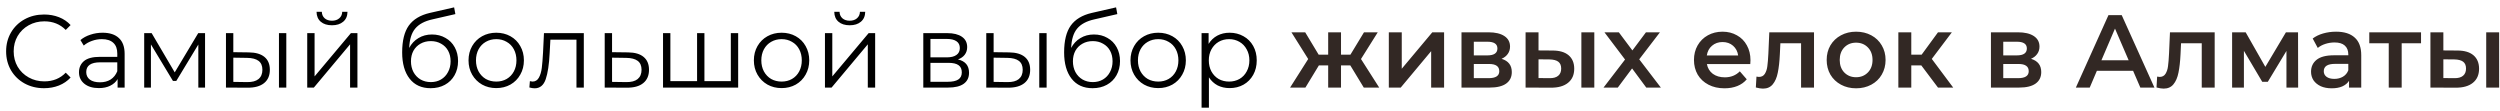
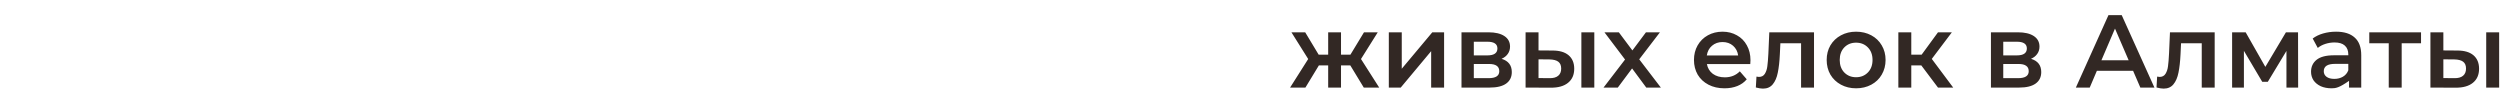
<svg xmlns="http://www.w3.org/2000/svg" width="314" height="14" viewBox="0 0 314 14" fill="none">
-   <path d="M5.527 11.078C4.625 11.078 3.811 10.879 3.083 10.48C2.363 10.081 1.796 9.531 1.38 8.829C0.972 8.118 0.769 7.325 0.769 6.45C0.769 5.575 0.972 4.786 1.38 4.084C1.796 3.373 2.368 2.819 3.096 2.42C3.824 2.021 4.638 1.822 5.54 1.822C6.216 1.822 6.84 1.935 7.412 2.16C7.984 2.385 8.469 2.715 8.868 3.148L8.257 3.759C7.546 3.04 6.649 2.68 5.566 2.68C4.846 2.68 4.192 2.845 3.603 3.174C3.013 3.503 2.55 3.954 2.212 4.526C1.882 5.098 1.718 5.739 1.718 6.45C1.718 7.161 1.882 7.802 2.212 8.374C2.55 8.946 3.013 9.397 3.603 9.726C4.192 10.055 4.846 10.22 5.566 10.22C6.658 10.22 7.555 9.856 8.257 9.128L8.868 9.739C8.469 10.172 7.979 10.506 7.399 10.74C6.827 10.965 6.203 11.078 5.527 11.078ZM12.885 4.11C13.777 4.11 14.462 4.335 14.939 4.786C15.415 5.228 15.654 5.887 15.654 6.762V11H14.77V9.934C14.562 10.289 14.254 10.567 13.847 10.766C13.448 10.965 12.971 11.065 12.417 11.065C11.654 11.065 11.047 10.883 10.597 10.519C10.146 10.155 9.921 9.674 9.921 9.076C9.921 8.495 10.129 8.027 10.545 7.672C10.969 7.317 11.641 7.139 12.56 7.139H14.731V6.723C14.731 6.134 14.566 5.687 14.237 5.384C13.907 5.072 13.426 4.916 12.794 4.916C12.36 4.916 11.944 4.99 11.546 5.137C11.147 5.276 10.805 5.471 10.519 5.722L10.103 5.033C10.449 4.738 10.865 4.513 11.351 4.357C11.836 4.192 12.347 4.11 12.885 4.11ZM12.56 10.337C13.08 10.337 13.526 10.22 13.899 9.986C14.271 9.743 14.549 9.397 14.731 8.946V7.828H12.586C11.416 7.828 10.831 8.235 10.831 9.05C10.831 9.449 10.982 9.765 11.286 9.999C11.589 10.224 12.014 10.337 12.56 10.337ZM25.755 4.162V11H24.91V5.592L22.141 10.168H21.725L18.956 5.579V11H18.111V4.162H19.047L21.946 9.089L24.897 4.162H25.755ZM31.254 6.58C32.112 6.589 32.767 6.779 33.217 7.152C33.668 7.525 33.893 8.062 33.893 8.764C33.893 9.492 33.651 10.051 33.165 10.441C32.68 10.831 31.987 11.022 31.085 11.013L28.381 11V4.162H29.304V6.554L31.254 6.58ZM35.037 4.162H35.96V11H35.037V4.162ZM31.033 10.311C31.666 10.32 32.143 10.194 32.463 9.934C32.793 9.665 32.957 9.275 32.957 8.764C32.957 8.261 32.797 7.889 32.476 7.646C32.156 7.403 31.675 7.278 31.033 7.269L29.304 7.243V10.285L31.033 10.311ZM38.588 4.162H39.511V9.596L44.074 4.162H44.893V11H43.97V5.566L39.42 11H38.588V4.162ZM41.695 3.174C41.106 3.174 40.638 3.027 40.291 2.732C39.945 2.437 39.767 2.021 39.758 1.484H40.421C40.43 1.822 40.551 2.095 40.785 2.303C41.019 2.502 41.323 2.602 41.695 2.602C42.068 2.602 42.371 2.502 42.605 2.303C42.848 2.095 42.974 1.822 42.982 1.484H43.645C43.637 2.021 43.455 2.437 43.099 2.732C42.753 3.027 42.285 3.174 41.695 3.174ZM54.256 4.331C54.889 4.331 55.452 4.474 55.946 4.76C56.449 5.037 56.839 5.432 57.116 5.943C57.393 6.446 57.532 7.022 57.532 7.672C57.532 8.339 57.385 8.933 57.09 9.453C56.804 9.964 56.401 10.363 55.881 10.649C55.361 10.935 54.763 11.078 54.087 11.078C52.952 11.078 52.072 10.679 51.448 9.882C50.824 9.085 50.512 7.984 50.512 6.58C50.512 5.115 50.789 3.993 51.344 3.213C51.907 2.433 52.783 1.904 53.97 1.627L57.038 0.925L57.194 1.77L54.308 2.433C53.329 2.65 52.609 3.035 52.15 3.59C51.691 4.136 51.439 4.946 51.396 6.021C51.673 5.492 52.059 5.081 52.553 4.786C53.047 4.483 53.615 4.331 54.256 4.331ZM54.113 10.311C54.59 10.311 55.014 10.203 55.387 9.986C55.768 9.761 56.063 9.449 56.271 9.05C56.488 8.651 56.596 8.201 56.596 7.698C56.596 7.195 56.492 6.753 56.284 6.372C56.076 5.991 55.781 5.696 55.4 5.488C55.027 5.271 54.598 5.163 54.113 5.163C53.628 5.163 53.194 5.271 52.813 5.488C52.44 5.696 52.146 5.991 51.929 6.372C51.721 6.753 51.617 7.195 51.617 7.698C51.617 8.201 51.721 8.651 51.929 9.05C52.146 9.449 52.445 9.761 52.826 9.986C53.207 10.203 53.636 10.311 54.113 10.311ZM62.331 11.065C61.673 11.065 61.079 10.918 60.55 10.623C60.022 10.32 59.606 9.904 59.302 9.375C58.999 8.846 58.847 8.248 58.847 7.581C58.847 6.914 58.999 6.316 59.302 5.787C59.606 5.258 60.022 4.847 60.55 4.552C61.079 4.257 61.673 4.11 62.331 4.11C62.99 4.11 63.584 4.257 64.112 4.552C64.641 4.847 65.053 5.258 65.347 5.787C65.651 6.316 65.802 6.914 65.802 7.581C65.802 8.248 65.651 8.846 65.347 9.375C65.053 9.904 64.641 10.32 64.112 10.623C63.584 10.918 62.99 11.065 62.331 11.065ZM62.331 10.246C62.817 10.246 63.25 10.138 63.631 9.921C64.021 9.696 64.325 9.379 64.541 8.972C64.758 8.565 64.866 8.101 64.866 7.581C64.866 7.061 64.758 6.597 64.541 6.19C64.325 5.783 64.021 5.471 63.631 5.254C63.25 5.029 62.817 4.916 62.331 4.916C61.846 4.916 61.408 5.029 61.018 5.254C60.637 5.471 60.334 5.783 60.108 6.19C59.892 6.597 59.783 7.061 59.783 7.581C59.783 8.101 59.892 8.565 60.108 8.972C60.334 9.379 60.637 9.696 61.018 9.921C61.408 10.138 61.846 10.246 62.331 10.246ZM73.327 4.162V11H72.404V4.981H69.128L69.037 6.671C68.968 8.092 68.803 9.184 68.543 9.947C68.283 10.71 67.819 11.091 67.152 11.091C66.97 11.091 66.749 11.056 66.489 10.987L66.554 10.194C66.71 10.229 66.818 10.246 66.879 10.246C67.234 10.246 67.503 10.081 67.685 9.752C67.867 9.423 67.988 9.015 68.049 8.53C68.109 8.045 68.162 7.403 68.205 6.606L68.322 4.162H73.327ZM78.889 6.58C79.747 6.589 80.397 6.779 80.839 7.152C81.289 7.525 81.515 8.062 81.515 8.764C81.515 9.492 81.272 10.051 80.787 10.441C80.31 10.831 79.617 11.022 78.707 11.013L75.951 11V4.162H76.874V6.554L78.889 6.58ZM78.655 10.311C79.287 10.32 79.764 10.194 80.085 9.934C80.414 9.665 80.579 9.275 80.579 8.764C80.579 8.261 80.418 7.889 80.098 7.646C79.777 7.403 79.296 7.278 78.655 7.269L76.874 7.243V10.285L78.655 10.311ZM92.714 4.162V11H83.276V4.162H84.199V10.194H87.553V4.162H88.476V10.194H91.791V4.162H92.714ZM98.17 11.065C97.511 11.065 96.918 10.918 96.389 10.623C95.861 10.32 95.445 9.904 95.141 9.375C94.838 8.846 94.686 8.248 94.686 7.581C94.686 6.914 94.838 6.316 95.141 5.787C95.445 5.258 95.861 4.847 96.389 4.552C96.918 4.257 97.511 4.11 98.17 4.11C98.829 4.11 99.422 4.257 99.951 4.552C100.48 4.847 100.891 5.258 101.186 5.787C101.489 6.316 101.641 6.914 101.641 7.581C101.641 8.248 101.489 8.846 101.186 9.375C100.891 9.904 100.48 10.32 99.951 10.623C99.422 10.918 98.829 11.065 98.17 11.065ZM98.17 10.246C98.656 10.246 99.089 10.138 99.47 9.921C99.86 9.696 100.163 9.379 100.38 8.972C100.597 8.565 100.705 8.101 100.705 7.581C100.705 7.061 100.597 6.597 100.38 6.19C100.163 5.783 99.86 5.471 99.47 5.254C99.089 5.029 98.656 4.916 98.17 4.916C97.685 4.916 97.247 5.029 96.857 5.254C96.476 5.471 96.172 5.783 95.947 6.19C95.731 6.597 95.622 7.061 95.622 7.581C95.622 8.101 95.731 8.565 95.947 8.972C96.172 9.379 96.476 9.696 96.857 9.921C97.247 10.138 97.685 10.246 98.17 10.246ZM103.614 4.162H104.537V9.596L109.1 4.162H109.919V11H108.996V5.566L104.446 11H103.614V4.162ZM106.721 3.174C106.131 3.174 105.663 3.027 105.317 2.732C104.97 2.437 104.792 2.021 104.784 1.484H105.447C105.455 1.822 105.577 2.095 105.811 2.303C106.045 2.502 106.348 2.602 106.721 2.602C107.093 2.602 107.397 2.502 107.631 2.303C107.873 2.095 107.999 1.822 108.008 1.484H108.671C108.662 2.021 108.48 2.437 108.125 2.732C107.778 3.027 107.31 3.174 106.721 3.174ZM120.321 7.464C121.249 7.681 121.712 8.24 121.712 9.141C121.712 9.739 121.491 10.198 121.049 10.519C120.607 10.84 119.949 11 119.073 11H115.966V4.162H118.982C119.762 4.162 120.373 4.314 120.815 4.617C121.257 4.92 121.478 5.354 121.478 5.917C121.478 6.29 121.374 6.61 121.166 6.879C120.967 7.139 120.685 7.334 120.321 7.464ZM116.863 7.204H118.917C119.446 7.204 119.849 7.104 120.126 6.905C120.412 6.706 120.555 6.415 120.555 6.034C120.555 5.653 120.412 5.367 120.126 5.176C119.849 4.985 119.446 4.89 118.917 4.89H116.863V7.204ZM119.034 10.272C119.624 10.272 120.066 10.177 120.36 9.986C120.655 9.795 120.802 9.496 120.802 9.089C120.802 8.682 120.668 8.383 120.399 8.192C120.131 7.993 119.706 7.893 119.125 7.893H116.863V10.272H119.034ZM126.749 6.58C127.607 6.589 128.261 6.779 128.712 7.152C129.162 7.525 129.388 8.062 129.388 8.764C129.388 9.492 129.145 10.051 128.66 10.441C128.174 10.831 127.481 11.022 126.58 11.013L123.876 11V4.162H124.799V6.554L126.749 6.58ZM130.532 4.162H131.455V11H130.532V4.162ZM126.528 10.311C127.16 10.32 127.637 10.194 127.958 9.934C128.287 9.665 128.452 9.275 128.452 8.764C128.452 8.261 128.291 7.889 127.971 7.646C127.65 7.403 127.169 7.278 126.528 7.269L124.799 7.243V10.285L126.528 10.311ZM137.398 4.331C138.03 4.331 138.594 4.474 139.088 4.76C139.59 5.037 139.98 5.432 140.258 5.943C140.535 6.446 140.674 7.022 140.674 7.672C140.674 8.339 140.526 8.933 140.232 9.453C139.946 9.964 139.543 10.363 139.023 10.649C138.503 10.935 137.905 11.078 137.229 11.078C136.093 11.078 135.214 10.679 134.59 9.882C133.966 9.085 133.654 7.984 133.654 6.58C133.654 5.115 133.931 3.993 134.486 3.213C135.049 2.433 135.924 1.904 137.112 1.627L140.18 0.925L140.336 1.77L137.45 2.433C136.47 2.65 135.751 3.035 135.292 3.59C134.832 4.136 134.581 4.946 134.538 6.021C134.815 5.492 135.201 5.081 135.695 4.786C136.189 4.483 136.756 4.331 137.398 4.331ZM137.255 10.311C137.731 10.311 138.156 10.203 138.529 9.986C138.91 9.761 139.205 9.449 139.413 9.05C139.629 8.651 139.738 8.201 139.738 7.698C139.738 7.195 139.634 6.753 139.426 6.372C139.218 5.991 138.923 5.696 138.542 5.488C138.169 5.271 137.74 5.163 137.255 5.163C136.769 5.163 136.336 5.271 135.955 5.488C135.582 5.696 135.287 5.991 135.071 6.372C134.863 6.753 134.759 7.195 134.759 7.698C134.759 8.201 134.863 8.651 135.071 9.05C135.287 9.449 135.586 9.761 135.968 9.986C136.349 10.203 136.778 10.311 137.255 10.311ZM145.473 11.065C144.814 11.065 144.221 10.918 143.692 10.623C143.163 10.32 142.747 9.904 142.444 9.375C142.141 8.846 141.989 8.248 141.989 7.581C141.989 6.914 142.141 6.316 142.444 5.787C142.747 5.258 143.163 4.847 143.692 4.552C144.221 4.257 144.814 4.11 145.473 4.11C146.132 4.11 146.725 4.257 147.254 4.552C147.783 4.847 148.194 5.258 148.489 5.787C148.792 6.316 148.944 6.914 148.944 7.581C148.944 8.248 148.792 8.846 148.489 9.375C148.194 9.904 147.783 10.32 147.254 10.623C146.725 10.918 146.132 11.065 145.473 11.065ZM145.473 10.246C145.958 10.246 146.392 10.138 146.773 9.921C147.163 9.696 147.466 9.379 147.683 8.972C147.9 8.565 148.008 8.101 148.008 7.581C148.008 7.061 147.9 6.597 147.683 6.19C147.466 5.783 147.163 5.471 146.773 5.254C146.392 5.029 145.958 4.916 145.473 4.916C144.988 4.916 144.55 5.029 144.16 5.254C143.779 5.471 143.475 5.783 143.25 6.19C143.033 6.597 142.925 7.061 142.925 7.581C142.925 8.101 143.033 8.565 143.25 8.972C143.475 9.379 143.779 9.696 144.16 9.921C144.55 10.138 144.988 10.246 145.473 10.246ZM154.44 4.11C155.081 4.11 155.662 4.257 156.182 4.552C156.702 4.838 157.109 5.245 157.404 5.774C157.698 6.303 157.846 6.905 157.846 7.581C157.846 8.266 157.698 8.872 157.404 9.401C157.109 9.93 156.702 10.341 156.182 10.636C155.67 10.922 155.09 11.065 154.44 11.065C153.885 11.065 153.382 10.952 152.932 10.727C152.49 10.493 152.126 10.155 151.84 9.713V13.522H150.917V4.162H151.801V5.514C152.078 5.063 152.442 4.717 152.893 4.474C153.352 4.231 153.868 4.11 154.44 4.11ZM154.375 10.246C154.851 10.246 155.285 10.138 155.675 9.921C156.065 9.696 156.368 9.379 156.585 8.972C156.81 8.565 156.923 8.101 156.923 7.581C156.923 7.061 156.81 6.602 156.585 6.203C156.368 5.796 156.065 5.479 155.675 5.254C155.285 5.029 154.851 4.916 154.375 4.916C153.889 4.916 153.452 5.029 153.062 5.254C152.68 5.479 152.377 5.796 152.152 6.203C151.935 6.602 151.827 7.061 151.827 7.581C151.827 8.101 151.935 8.565 152.152 8.972C152.377 9.379 152.68 9.696 153.062 9.921C153.452 10.138 153.889 10.246 154.375 10.246Z" fill="black" />
-   <path d="M169.601 8.218H168.431V11H166.819V8.218H165.649L163.959 11H162.035L164.31 7.412L162.204 4.058H163.933L165.623 6.866H166.819V4.058H168.431V6.866H169.614L171.317 4.058H173.046L170.94 7.412L173.228 11H171.291L169.601 8.218ZM174.436 4.058H176.061V8.634L179.896 4.058H181.378V11H179.753V6.424L175.931 11H174.436V4.058ZM188.595 7.386C189.453 7.646 189.882 8.201 189.882 9.05C189.882 9.674 189.648 10.155 189.18 10.493C188.712 10.831 188.018 11 187.1 11H183.564V4.058H186.957C187.806 4.058 188.469 4.214 188.946 4.526C189.422 4.838 189.661 5.28 189.661 5.852C189.661 6.207 189.565 6.515 189.375 6.775C189.193 7.035 188.933 7.239 188.595 7.386ZM185.111 6.957H186.814C187.654 6.957 188.075 6.667 188.075 6.086C188.075 5.523 187.654 5.241 186.814 5.241H185.111V6.957ZM186.97 9.817C187.862 9.817 188.309 9.527 188.309 8.946C188.309 8.643 188.205 8.417 187.997 8.27C187.789 8.114 187.464 8.036 187.022 8.036H185.111V9.817H186.97ZM194.993 6.346C195.877 6.346 196.553 6.545 197.021 6.944C197.489 7.343 197.723 7.906 197.723 8.634C197.723 9.397 197.463 9.986 196.943 10.402C196.431 10.818 195.703 11.022 194.759 11.013L191.613 11V4.058H193.238V6.333L194.993 6.346ZM198.62 4.058H200.245V11H198.62V4.058ZM194.616 9.817C195.092 9.826 195.456 9.726 195.708 9.518C195.959 9.31 196.085 9.007 196.085 8.608C196.085 8.218 195.963 7.932 195.721 7.75C195.478 7.568 195.11 7.473 194.616 7.464L193.238 7.451V9.804L194.616 9.817ZM206.771 11L204.99 8.595L203.196 11H201.402L204.106 7.477L201.519 4.058H203.326L205.029 6.333L206.732 4.058H208.487L205.887 7.451L208.604 11H206.771ZM219.86 7.568C219.86 7.681 219.851 7.841 219.834 8.049H214.387C214.482 8.56 214.729 8.968 215.128 9.271C215.535 9.566 216.038 9.713 216.636 9.713C217.398 9.713 218.027 9.462 218.521 8.959L219.392 9.96C219.08 10.333 218.685 10.614 218.209 10.805C217.732 10.996 217.195 11.091 216.597 11.091C215.834 11.091 215.162 10.939 214.582 10.636C214.001 10.333 213.55 9.912 213.23 9.375C212.918 8.829 212.762 8.214 212.762 7.529C212.762 6.853 212.913 6.246 213.217 5.709C213.529 5.163 213.958 4.738 214.504 4.435C215.05 4.132 215.665 3.98 216.35 3.98C217.026 3.98 217.628 4.132 218.157 4.435C218.694 4.73 219.11 5.15 219.405 5.696C219.708 6.233 219.86 6.857 219.86 7.568ZM216.35 5.28C215.83 5.28 215.388 5.436 215.024 5.748C214.668 6.051 214.452 6.459 214.374 6.97H218.313C218.243 6.467 218.031 6.06 217.676 5.748C217.32 5.436 216.878 5.28 216.35 5.28ZM227.84 4.058V11H226.215V5.436H223.615L223.55 6.814C223.507 7.733 223.42 8.504 223.29 9.128C223.169 9.743 222.956 10.233 222.653 10.597C222.358 10.952 221.951 11.13 221.431 11.13C221.188 11.13 220.889 11.082 220.534 10.987L220.612 9.622C220.733 9.648 220.837 9.661 220.924 9.661C221.253 9.661 221.5 9.531 221.665 9.271C221.83 9.002 221.934 8.686 221.977 8.322C222.029 7.949 222.072 7.421 222.107 6.736L222.224 4.058H227.84ZM233.123 11.091C232.421 11.091 231.788 10.939 231.225 10.636C230.661 10.333 230.219 9.912 229.899 9.375C229.587 8.829 229.431 8.214 229.431 7.529C229.431 6.844 229.587 6.233 229.899 5.696C230.219 5.159 230.661 4.738 231.225 4.435C231.788 4.132 232.421 3.98 233.123 3.98C233.833 3.98 234.47 4.132 235.034 4.435C235.597 4.738 236.035 5.159 236.347 5.696C236.667 6.233 236.828 6.844 236.828 7.529C236.828 8.214 236.667 8.829 236.347 9.375C236.035 9.912 235.597 10.333 235.034 10.636C234.47 10.939 233.833 11.091 233.123 11.091ZM233.123 9.7C233.721 9.7 234.215 9.501 234.605 9.102C234.995 8.703 235.19 8.179 235.19 7.529C235.19 6.879 234.995 6.355 234.605 5.956C234.215 5.557 233.721 5.358 233.123 5.358C232.525 5.358 232.031 5.557 231.641 5.956C231.259 6.355 231.069 6.879 231.069 7.529C231.069 8.179 231.259 8.703 231.641 9.102C232.031 9.501 232.525 9.7 233.123 9.7ZM241.319 8.218H240.058V11H238.433V4.058H240.058V6.866H241.358L243.412 4.058H245.154L242.632 7.399L245.323 11H243.412L241.319 8.218ZM255.093 7.386C255.951 7.646 256.38 8.201 256.38 9.05C256.38 9.674 256.146 10.155 255.678 10.493C255.21 10.831 254.516 11 253.598 11H250.062V4.058H253.455C254.304 4.058 254.967 4.214 255.444 4.526C255.92 4.838 256.159 5.28 256.159 5.852C256.159 6.207 256.063 6.515 255.873 6.775C255.691 7.035 255.431 7.239 255.093 7.386ZM251.609 6.957H253.312C254.152 6.957 254.573 6.667 254.573 6.086C254.573 5.523 254.152 5.241 253.312 5.241H251.609V6.957ZM253.468 9.817C254.36 9.817 254.807 9.527 254.807 8.946C254.807 8.643 254.703 8.417 254.495 8.27C254.287 8.114 253.962 8.036 253.52 8.036H251.609V9.817H253.468ZM267.917 8.894H263.367L262.47 11H260.728L264.823 1.9H266.487L270.595 11H268.827L267.917 8.894ZM267.358 7.568L265.642 3.59L263.939 7.568H267.358ZM278.164 4.058V11H276.539V5.436H273.939L273.874 6.814C273.831 7.733 273.744 8.504 273.614 9.128C273.493 9.743 273.281 10.233 272.977 10.597C272.683 10.952 272.275 11.13 271.755 11.13C271.513 11.13 271.214 11.082 270.858 10.987L270.936 9.622C271.058 9.648 271.162 9.661 271.248 9.661C271.578 9.661 271.825 9.531 271.989 9.271C272.154 9.002 272.258 8.686 272.301 8.322C272.353 7.949 272.397 7.421 272.431 6.736L272.548 4.058H278.164ZM287.178 11V6.398L284.838 10.272H284.136L281.835 6.385V11H280.353V4.058H282.056L284.526 8.4L287.113 4.058H288.634L288.647 11H287.178ZM293.413 3.98C294.436 3.98 295.216 4.227 295.753 4.721C296.299 5.206 296.572 5.943 296.572 6.931V11H295.038V10.155C294.839 10.458 294.553 10.692 294.18 10.857C293.816 11.013 293.374 11.091 292.854 11.091C292.334 11.091 291.879 11.004 291.489 10.831C291.099 10.649 290.796 10.402 290.579 10.09C290.371 9.769 290.267 9.41 290.267 9.011C290.267 8.387 290.497 7.889 290.956 7.516C291.424 7.135 292.157 6.944 293.153 6.944H294.947V6.84C294.947 6.355 294.8 5.982 294.505 5.722C294.219 5.462 293.79 5.332 293.218 5.332C292.828 5.332 292.443 5.393 292.061 5.514C291.689 5.635 291.372 5.804 291.112 6.021L290.475 4.838C290.839 4.561 291.277 4.348 291.788 4.201C292.3 4.054 292.841 3.98 293.413 3.98ZM293.192 9.908C293.6 9.908 293.959 9.817 294.271 9.635C294.592 9.444 294.817 9.176 294.947 8.829V8.023H293.27C292.334 8.023 291.866 8.331 291.866 8.946C291.866 9.241 291.983 9.475 292.217 9.648C292.451 9.821 292.776 9.908 293.192 9.908ZM304.082 5.436H301.651V11H300.026V5.436H297.582V4.058H304.082V5.436ZM308.641 6.346C309.525 6.346 310.201 6.545 310.669 6.944C311.137 7.343 311.371 7.906 311.371 8.634C311.371 9.397 311.111 9.986 310.591 10.402C310.08 10.818 309.352 11.022 308.407 11.013L305.261 11V4.058H306.886V6.333L308.641 6.346ZM312.268 4.058H313.893V11H312.268V4.058ZM308.264 9.817C308.741 9.826 309.105 9.726 309.356 9.518C309.607 9.31 309.733 9.007 309.733 8.608C309.733 8.218 309.612 7.932 309.369 7.75C309.126 7.568 308.758 7.473 308.264 7.464L306.886 7.451V9.804L308.264 9.817Z" fill="#322824" />
+   <path d="M169.601 8.218H168.431V11H166.819V8.218H165.649L163.959 11H162.035L164.31 7.412L162.204 4.058H163.933L165.623 6.866H166.819V4.058H168.431V6.866H169.614L171.317 4.058H173.046L170.94 7.412L173.228 11H171.291L169.601 8.218ZM174.436 4.058H176.061V8.634L179.896 4.058H181.378V11H179.753V6.424L175.931 11H174.436V4.058ZM188.595 7.386C189.453 7.646 189.882 8.201 189.882 9.05C189.882 9.674 189.648 10.155 189.18 10.493C188.712 10.831 188.018 11 187.1 11H183.564V4.058H186.957C187.806 4.058 188.469 4.214 188.946 4.526C189.422 4.838 189.661 5.28 189.661 5.852C189.661 6.207 189.565 6.515 189.375 6.775C189.193 7.035 188.933 7.239 188.595 7.386ZM185.111 6.957H186.814C187.654 6.957 188.075 6.667 188.075 6.086C188.075 5.523 187.654 5.241 186.814 5.241H185.111V6.957ZM186.97 9.817C187.862 9.817 188.309 9.527 188.309 8.946C188.309 8.643 188.205 8.417 187.997 8.27C187.789 8.114 187.464 8.036 187.022 8.036H185.111V9.817H186.97ZM194.993 6.346C195.877 6.346 196.553 6.545 197.021 6.944C197.489 7.343 197.723 7.906 197.723 8.634C197.723 9.397 197.463 9.986 196.943 10.402C196.431 10.818 195.703 11.022 194.759 11.013L191.613 11V4.058H193.238V6.333L194.993 6.346ZM198.62 4.058H200.245V11H198.62V4.058ZM194.616 9.817C195.092 9.826 195.456 9.726 195.708 9.518C195.959 9.31 196.085 9.007 196.085 8.608C196.085 8.218 195.963 7.932 195.721 7.75C195.478 7.568 195.11 7.473 194.616 7.464L193.238 7.451V9.804L194.616 9.817ZM206.771 11L204.99 8.595L203.196 11H201.402L204.106 7.477L201.519 4.058H203.326L205.029 6.333L206.732 4.058H208.487L205.887 7.451L208.604 11H206.771ZM219.86 7.568C219.86 7.681 219.851 7.841 219.834 8.049H214.387C214.482 8.56 214.729 8.968 215.128 9.271C215.535 9.566 216.038 9.713 216.636 9.713C217.398 9.713 218.027 9.462 218.521 8.959L219.392 9.96C219.08 10.333 218.685 10.614 218.209 10.805C217.732 10.996 217.195 11.091 216.597 11.091C215.834 11.091 215.162 10.939 214.582 10.636C214.001 10.333 213.55 9.912 213.23 9.375C212.918 8.829 212.762 8.214 212.762 7.529C212.762 6.853 212.913 6.246 213.217 5.709C213.529 5.163 213.958 4.738 214.504 4.435C215.05 4.132 215.665 3.98 216.35 3.98C217.026 3.98 217.628 4.132 218.157 4.435C218.694 4.73 219.11 5.15 219.405 5.696C219.708 6.233 219.86 6.857 219.86 7.568ZM216.35 5.28C215.83 5.28 215.388 5.436 215.024 5.748C214.668 6.051 214.452 6.459 214.374 6.97H218.313C218.243 6.467 218.031 6.06 217.676 5.748C217.32 5.436 216.878 5.28 216.35 5.28ZM227.84 4.058V11H226.215V5.436H223.615L223.55 6.814C223.507 7.733 223.42 8.504 223.29 9.128C223.169 9.743 222.956 10.233 222.653 10.597C222.358 10.952 221.951 11.13 221.431 11.13C221.188 11.13 220.889 11.082 220.534 10.987L220.612 9.622C220.733 9.648 220.837 9.661 220.924 9.661C221.253 9.661 221.5 9.531 221.665 9.271C221.83 9.002 221.934 8.686 221.977 8.322C222.029 7.949 222.072 7.421 222.107 6.736L222.224 4.058H227.84ZM233.123 11.091C232.421 11.091 231.788 10.939 231.225 10.636C230.661 10.333 230.219 9.912 229.899 9.375C229.587 8.829 229.431 8.214 229.431 7.529C229.431 6.844 229.587 6.233 229.899 5.696C230.219 5.159 230.661 4.738 231.225 4.435C231.788 4.132 232.421 3.98 233.123 3.98C233.833 3.98 234.47 4.132 235.034 4.435C235.597 4.738 236.035 5.159 236.347 5.696C236.667 6.233 236.828 6.844 236.828 7.529C236.828 8.214 236.667 8.829 236.347 9.375C236.035 9.912 235.597 10.333 235.034 10.636C234.47 10.939 233.833 11.091 233.123 11.091ZM233.123 9.7C233.721 9.7 234.215 9.501 234.605 9.102C234.995 8.703 235.19 8.179 235.19 7.529C235.19 6.879 234.995 6.355 234.605 5.956C234.215 5.557 233.721 5.358 233.123 5.358C232.525 5.358 232.031 5.557 231.641 5.956C231.259 6.355 231.069 6.879 231.069 7.529C231.069 8.179 231.259 8.703 231.641 9.102C232.031 9.501 232.525 9.7 233.123 9.7ZM241.319 8.218H240.058V11H238.433V4.058H240.058V6.866H241.358L243.412 4.058H245.154L242.632 7.399L245.323 11H243.412L241.319 8.218ZM255.093 7.386C255.951 7.646 256.38 8.201 256.38 9.05C256.38 9.674 256.146 10.155 255.678 10.493C255.21 10.831 254.516 11 253.598 11H250.062V4.058H253.455C254.304 4.058 254.967 4.214 255.444 4.526C255.92 4.838 256.159 5.28 256.159 5.852C256.159 6.207 256.063 6.515 255.873 6.775C255.691 7.035 255.431 7.239 255.093 7.386ZM251.609 6.957H253.312C254.152 6.957 254.573 6.667 254.573 6.086C254.573 5.523 254.152 5.241 253.312 5.241H251.609V6.957ZM253.468 9.817C254.36 9.817 254.807 9.527 254.807 8.946C254.807 8.643 254.703 8.417 254.495 8.27C254.287 8.114 253.962 8.036 253.52 8.036H251.609V9.817H253.468ZM267.917 8.894H263.367L262.47 11H260.728L264.823 1.9H266.487L270.595 11H268.827L267.917 8.894ZM267.358 7.568L265.642 3.59L263.939 7.568H267.358ZM278.164 4.058V11H276.539V5.436H273.939L273.874 6.814C273.831 7.733 273.744 8.504 273.614 9.128C273.493 9.743 273.281 10.233 272.977 10.597C272.683 10.952 272.275 11.13 271.755 11.13C271.513 11.13 271.214 11.082 270.858 10.987L270.936 9.622C271.058 9.648 271.162 9.661 271.248 9.661C271.578 9.661 271.825 9.531 271.989 9.271C272.154 9.002 272.258 8.686 272.301 8.322C272.353 7.949 272.397 7.421 272.431 6.736L272.548 4.058H278.164ZM287.178 11V6.398L284.838 10.272H284.136L281.835 6.385V11H280.353V4.058H282.056L284.526 8.4L287.113 4.058H288.634L288.647 11H287.178ZM293.413 3.98C294.436 3.98 295.216 4.227 295.753 4.721C296.299 5.206 296.572 5.943 296.572 6.931V11H295.038V10.155C293.816 11.013 293.374 11.091 292.854 11.091C292.334 11.091 291.879 11.004 291.489 10.831C291.099 10.649 290.796 10.402 290.579 10.09C290.371 9.769 290.267 9.41 290.267 9.011C290.267 8.387 290.497 7.889 290.956 7.516C291.424 7.135 292.157 6.944 293.153 6.944H294.947V6.84C294.947 6.355 294.8 5.982 294.505 5.722C294.219 5.462 293.79 5.332 293.218 5.332C292.828 5.332 292.443 5.393 292.061 5.514C291.689 5.635 291.372 5.804 291.112 6.021L290.475 4.838C290.839 4.561 291.277 4.348 291.788 4.201C292.3 4.054 292.841 3.98 293.413 3.98ZM293.192 9.908C293.6 9.908 293.959 9.817 294.271 9.635C294.592 9.444 294.817 9.176 294.947 8.829V8.023H293.27C292.334 8.023 291.866 8.331 291.866 8.946C291.866 9.241 291.983 9.475 292.217 9.648C292.451 9.821 292.776 9.908 293.192 9.908ZM304.082 5.436H301.651V11H300.026V5.436H297.582V4.058H304.082V5.436ZM308.641 6.346C309.525 6.346 310.201 6.545 310.669 6.944C311.137 7.343 311.371 7.906 311.371 8.634C311.371 9.397 311.111 9.986 310.591 10.402C310.08 10.818 309.352 11.022 308.407 11.013L305.261 11V4.058H306.886V6.333L308.641 6.346ZM312.268 4.058H313.893V11H312.268V4.058ZM308.264 9.817C308.741 9.826 309.105 9.726 309.356 9.518C309.607 9.31 309.733 9.007 309.733 8.608C309.733 8.218 309.612 7.932 309.369 7.75C309.126 7.568 308.758 7.473 308.264 7.464L306.886 7.451V9.804L308.264 9.817Z" fill="#322824" />
</svg>